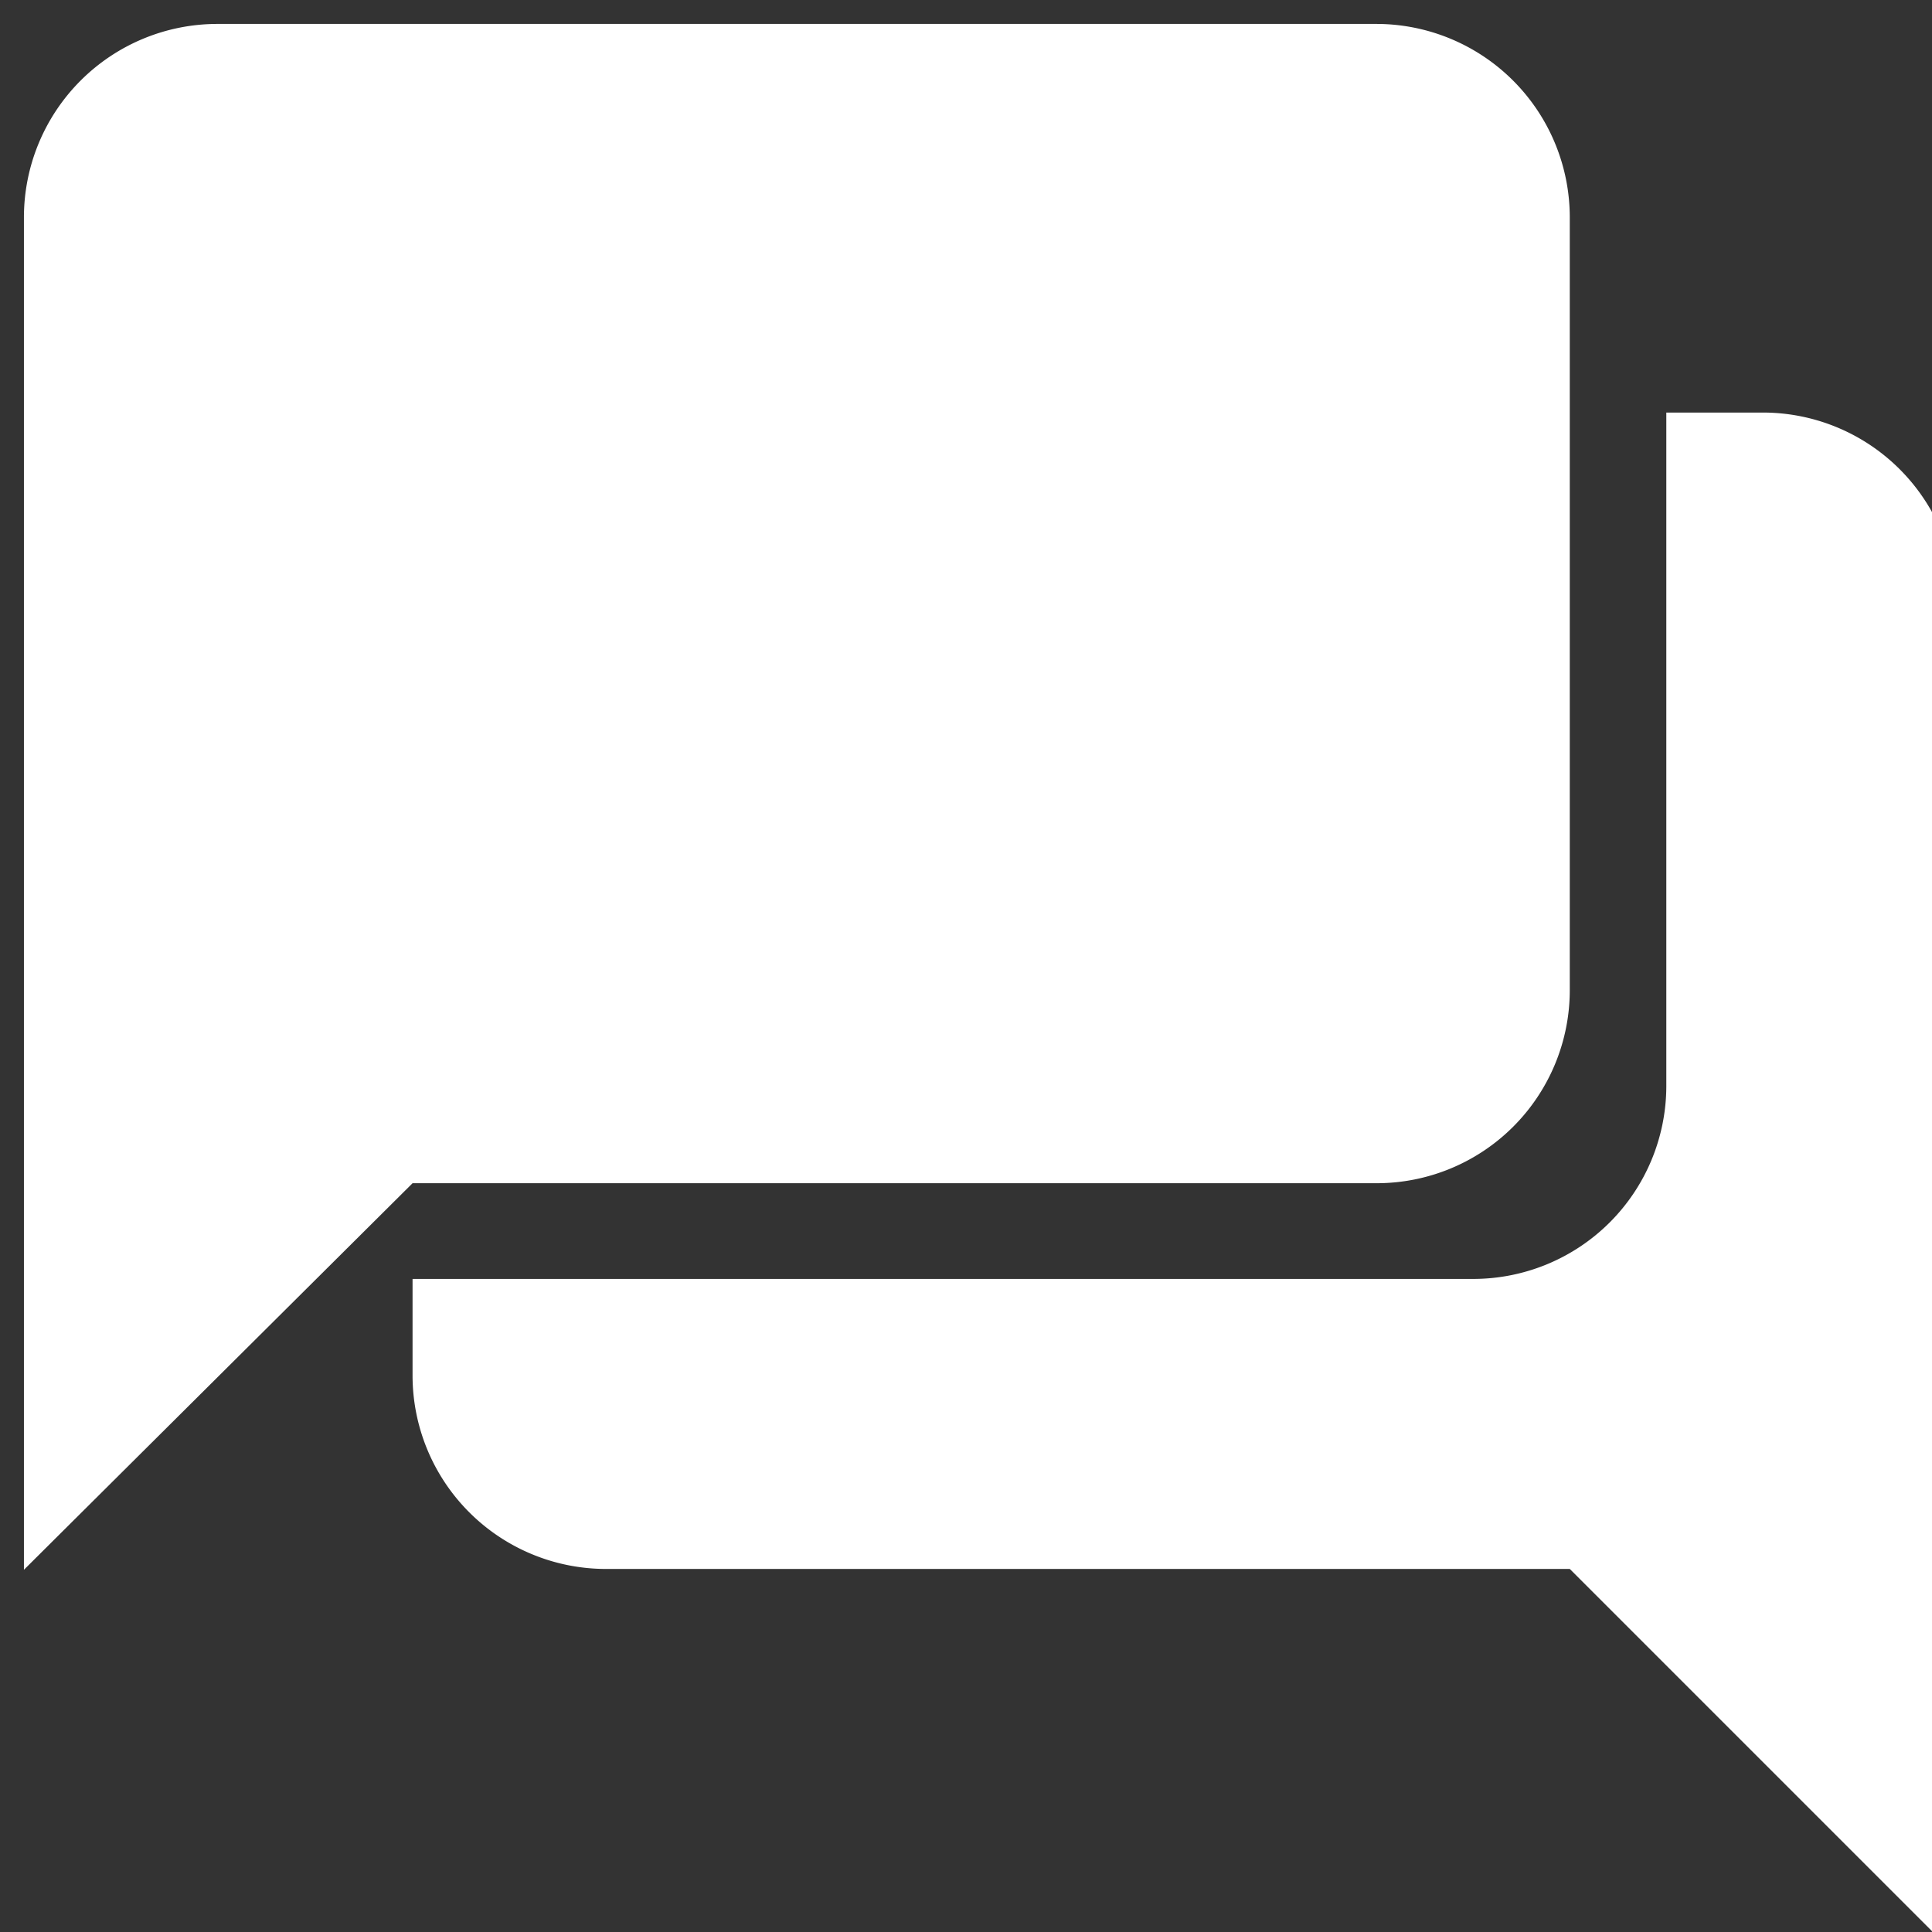
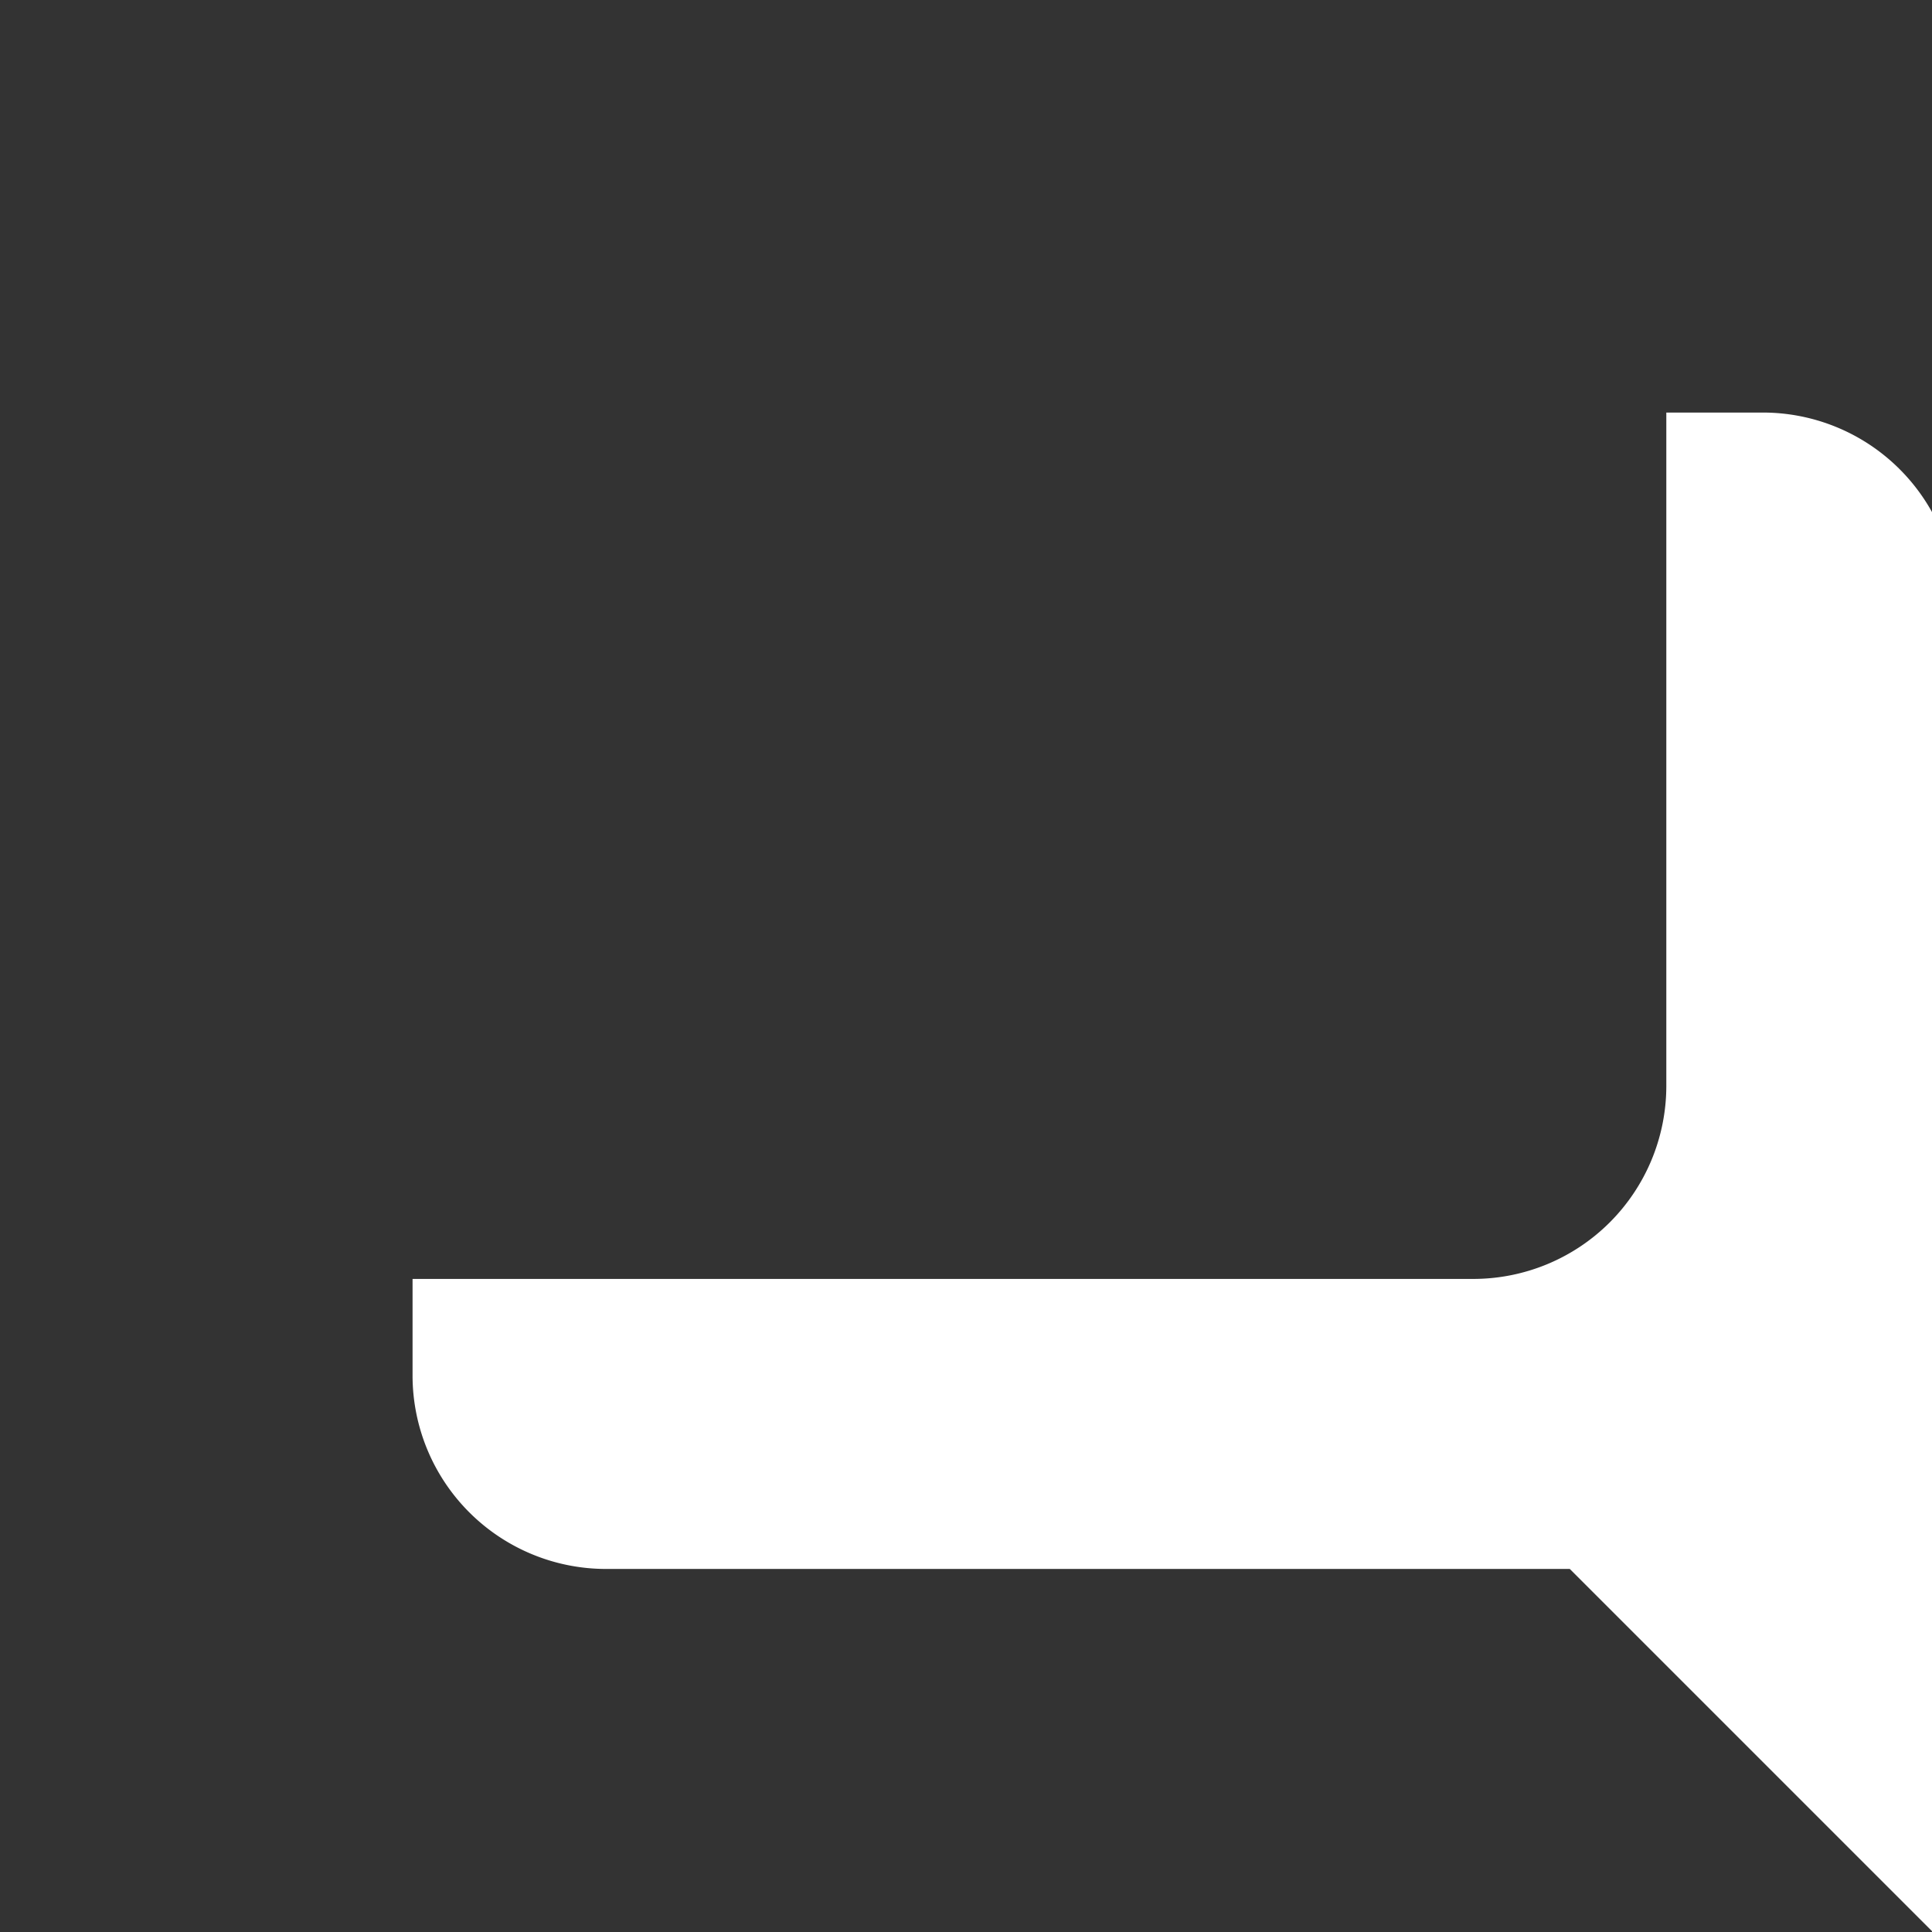
<svg xmlns="http://www.w3.org/2000/svg" width="46.83" height="46.83" viewBox="0 0 46.83 46.83">
  <rect x="0" y="0" width="46.83" height="46.83" fill="#333333" stroke="none" />
  <path d="M42.73,10H40.39V26.34A4.68,4.68,0,0,1,35.71,31H10v2.35a4.69,4.69,0,0,0,4.68,4.68H38.05l9.37,9.37V14.63A4.69,4.69,0,0,0,42.73,10Z" style="fill:#ffffff" />
-   <path d="M33.37.58H5.27A4.69,4.69,0,0,0,.58,5.27V38.05L10,28.68H33.37A4.68,4.68,0,0,0,38.05,24V5.27A4.69,4.69,0,0,0,33.37.58Z" style="fill:#ffffff" />
</svg>